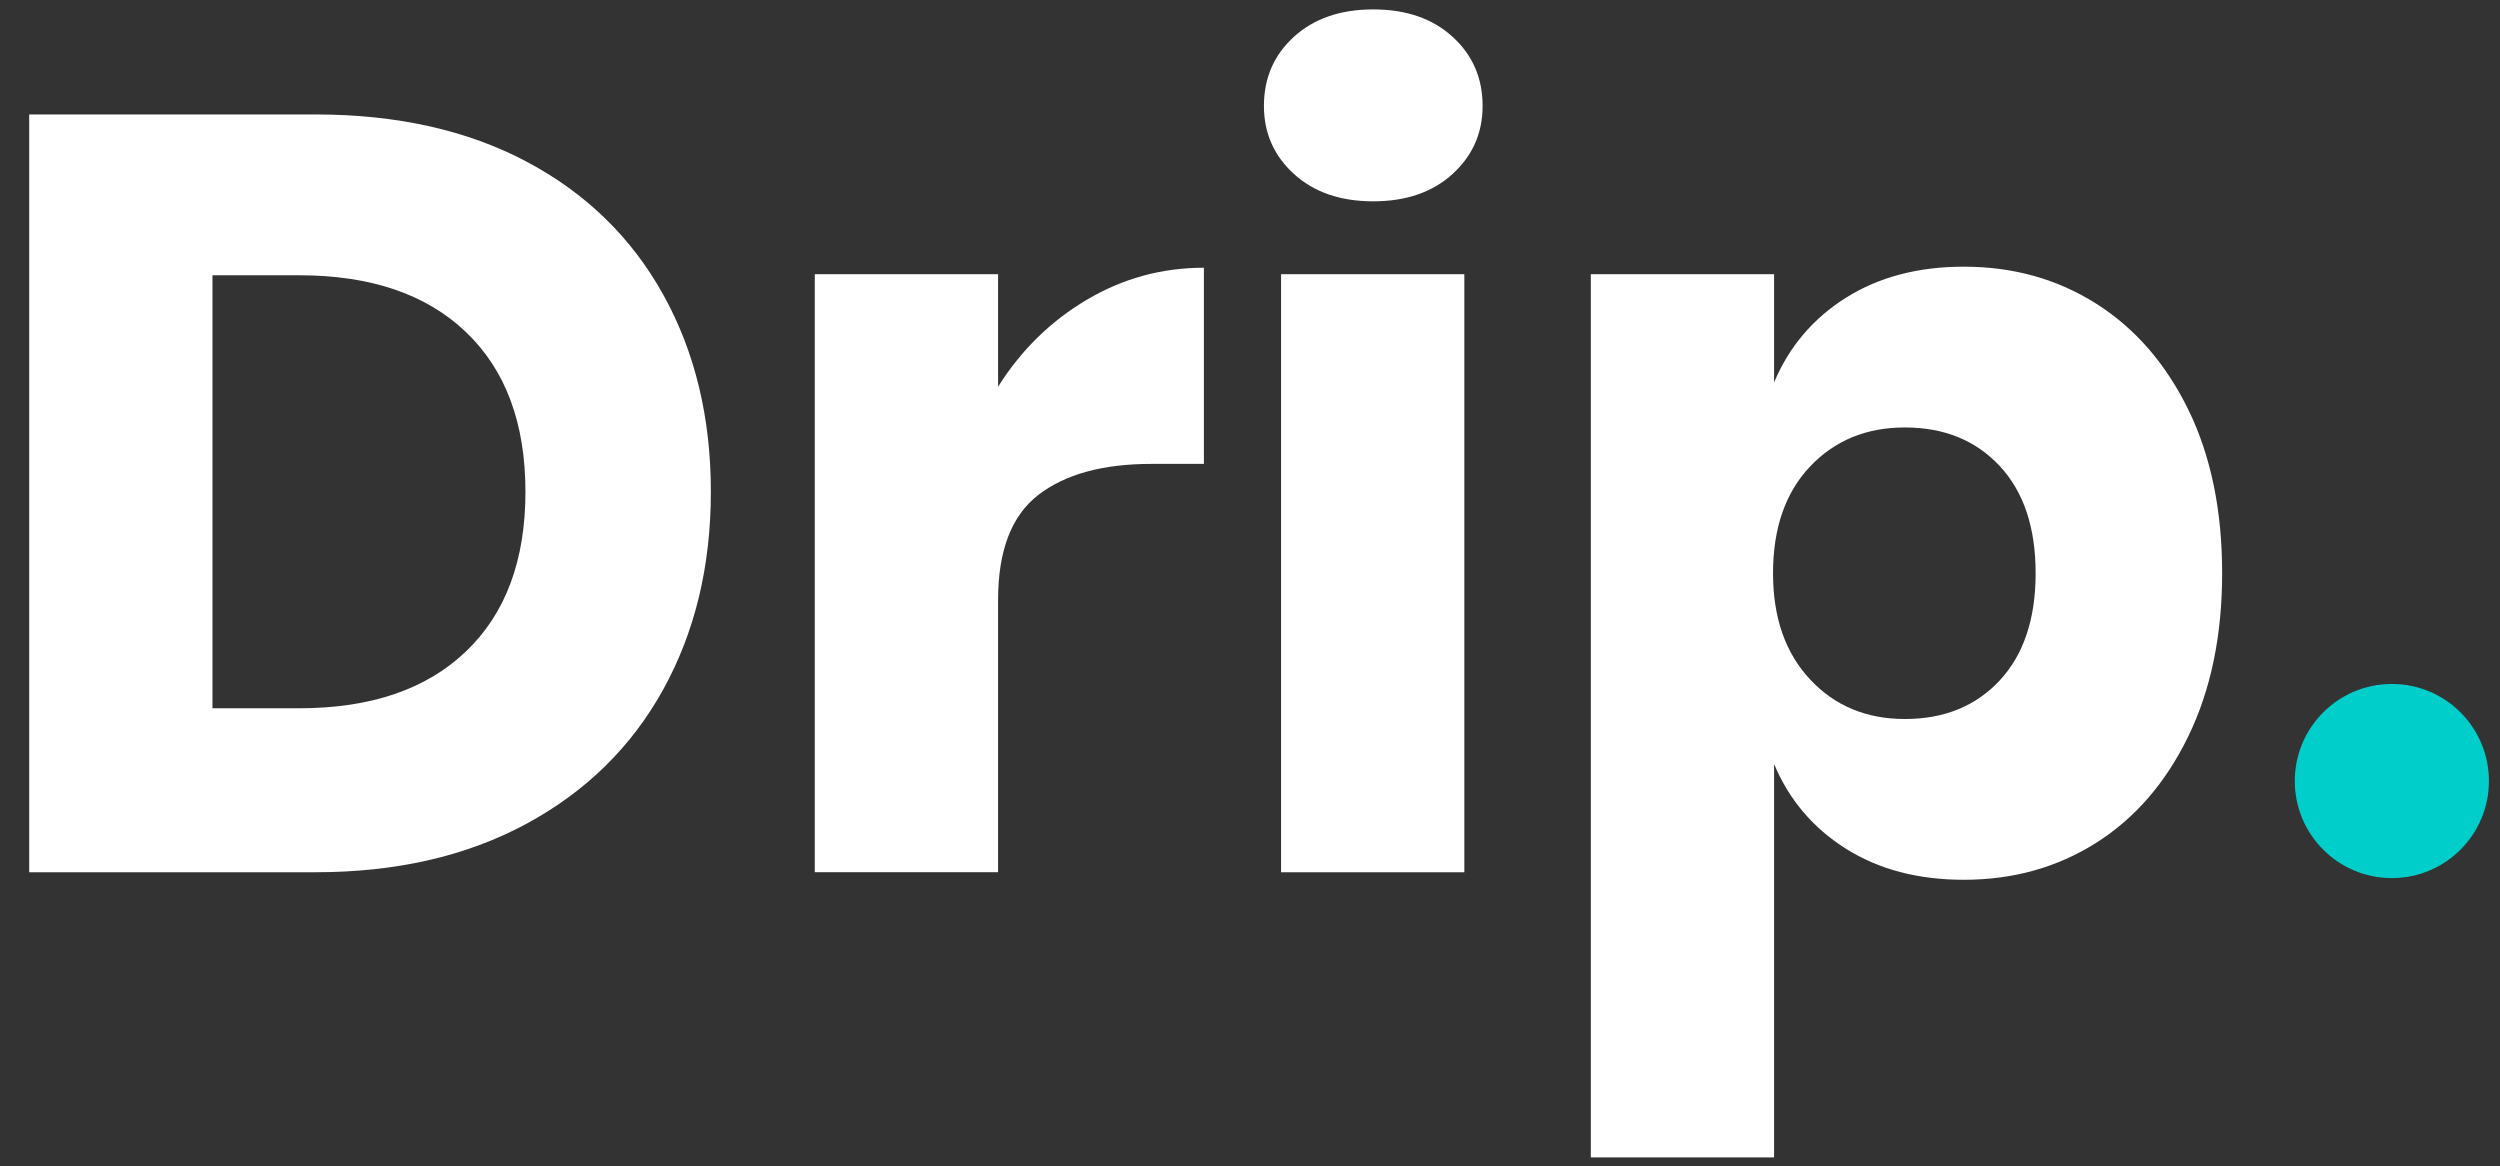
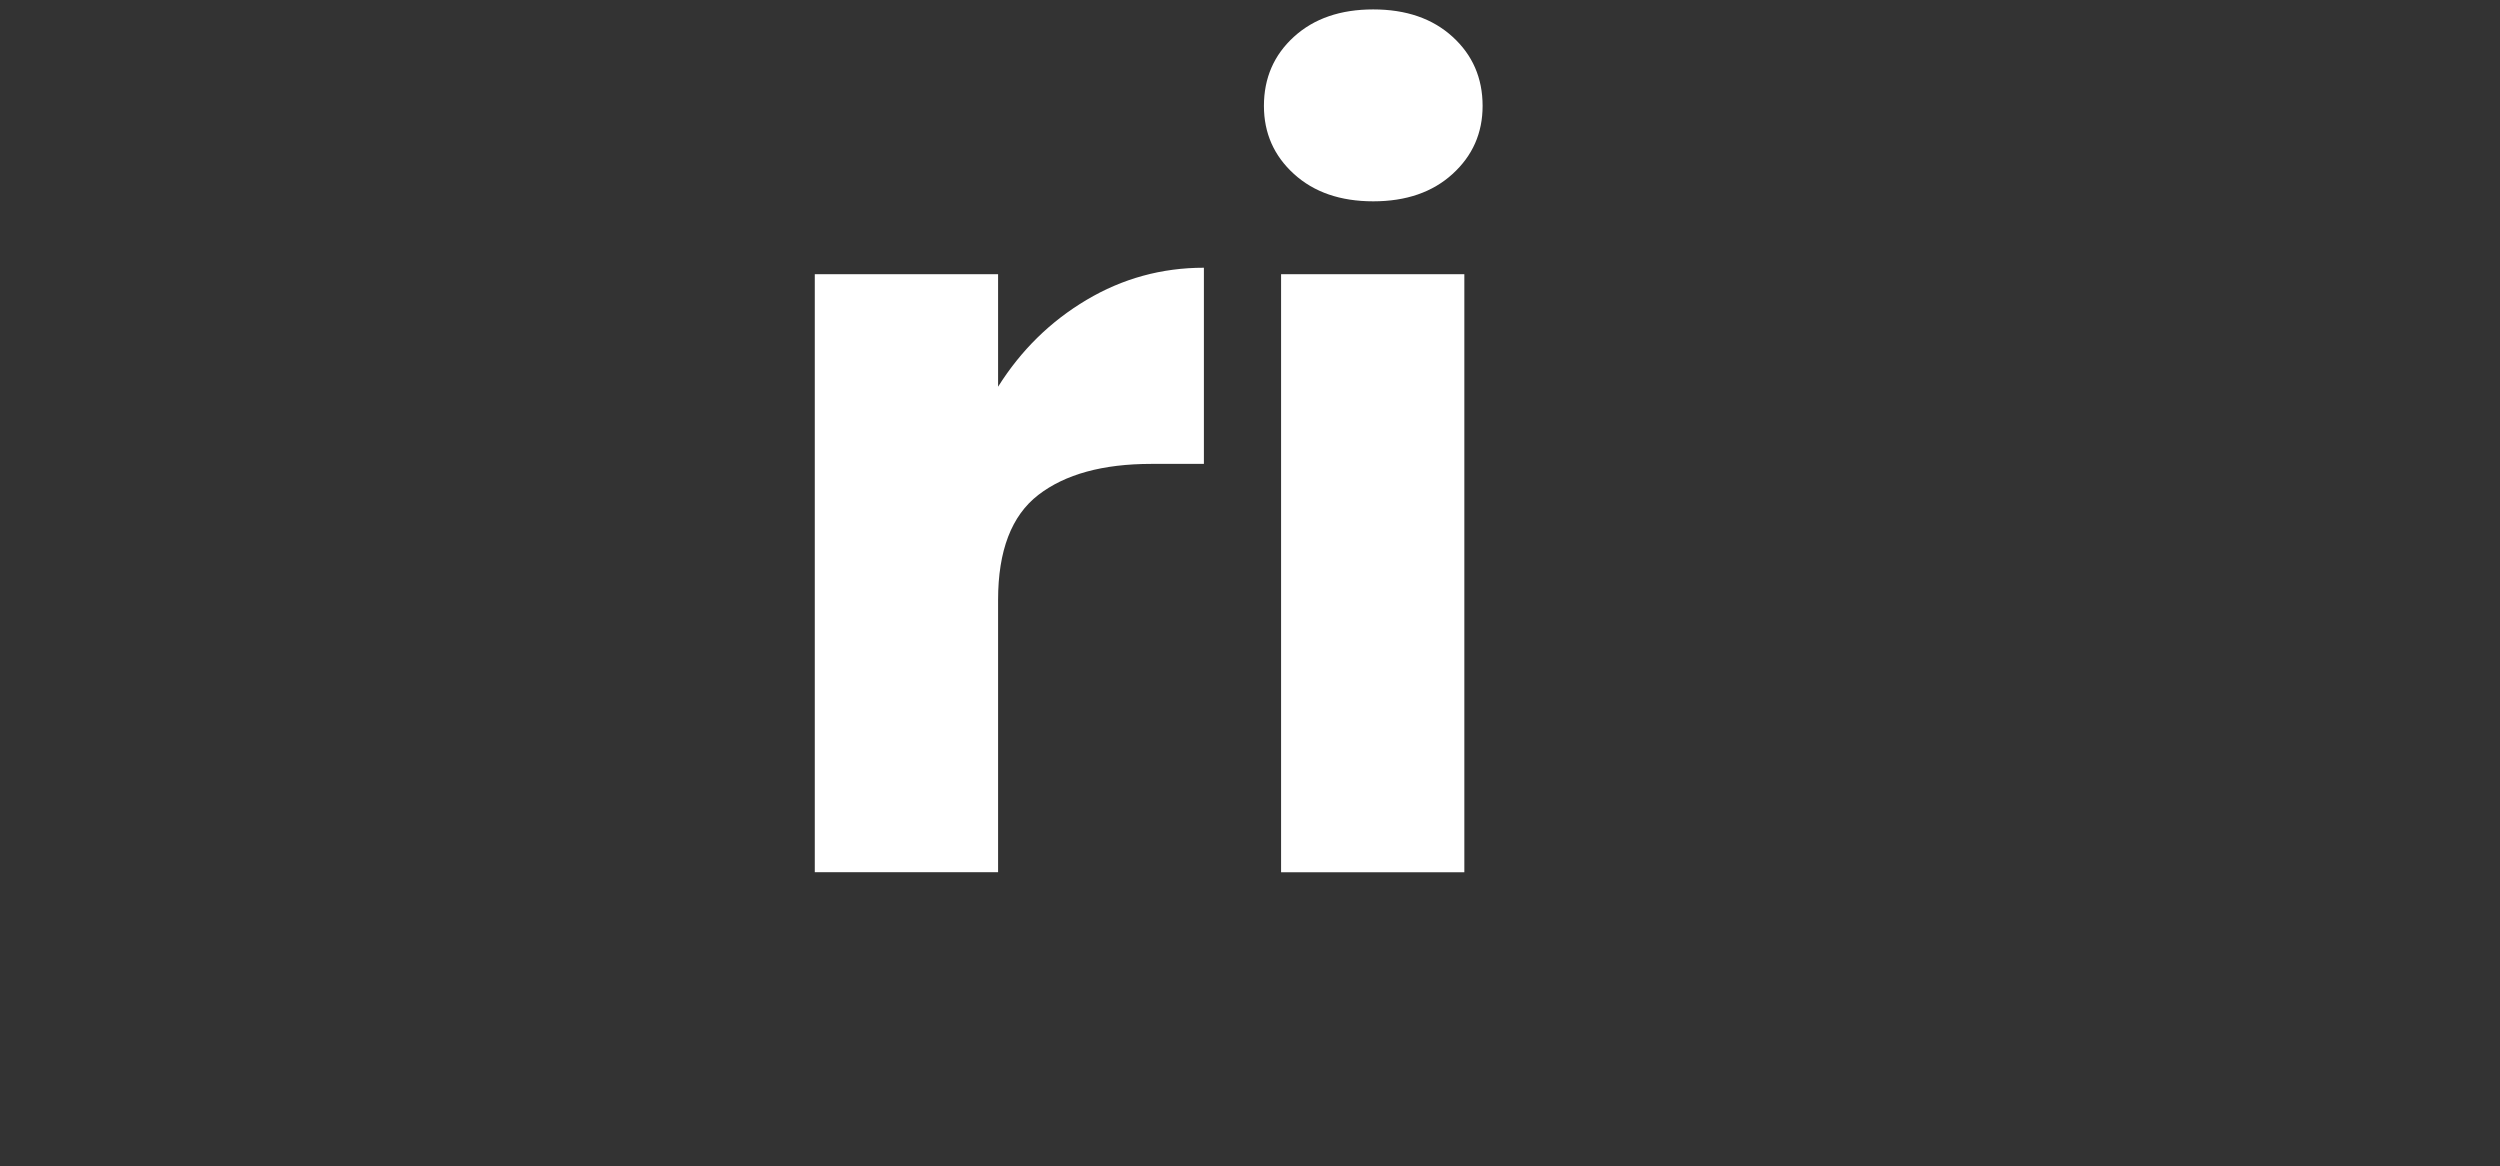
<svg xmlns="http://www.w3.org/2000/svg" version="1.1" id="Layer_1" x="0px" y="0px" width="74.047px" height="34.547px" viewBox="0 0 74.047 34.547" enable-background="new 0 0 74.047 34.547" xml:space="preserve">
  <rect x="0" y="0" width="74.047" height="34.547" fill="#333333" stroke="none" />
  <g>
    <g>
-       <path fill="#FFFFFF" d="M19.643,20.423c-0.942,1.704-2.297,3.031-4.064,3.984c-1.768,0.952-3.847,1.428-6.238,1.428H0.865V3.39    h8.476c2.413,0,4.498,0.466,6.254,1.397c1.757,0.931,3.106,2.244,4.048,3.937c0.941,1.693,1.412,3.641,1.412,5.841    C21.055,16.767,20.584,18.719,19.643,20.423z M13.801,19.295c1.175-1.122,1.762-2.698,1.762-4.73c0-2.031-0.587-3.608-1.762-4.729    c-1.174-1.122-2.82-1.683-4.937-1.683H6.293v12.825h2.572C10.981,20.978,12.627,20.417,13.801,19.295z" />
      <path fill="#FFFFFF" d="M32.182,8.883c1.068-0.635,2.227-0.953,3.476-0.953v5.81h-1.556c-1.439,0-2.555,0.307-3.349,0.92    s-1.191,1.651-1.191,3.111v8.063h-5.429V8.121h5.429v3.333C30.24,10.375,31.113,9.518,32.182,8.883z" />
      <path fill="#FFFFFF" d="M38.325,1.089c0.593-0.54,1.376-0.81,2.349-0.81c0.974,0,1.757,0.27,2.349,0.81    c0.593,0.54,0.89,1.222,0.89,2.048c0,0.805-0.297,1.476-0.89,2.016c-0.592,0.54-1.375,0.81-2.349,0.81    c-0.973,0-1.756-0.27-2.349-0.81c-0.593-0.54-0.889-1.211-0.889-2.016C37.436,2.311,37.732,1.629,38.325,1.089z M43.372,8.121    v17.714h-5.428V8.121H43.372z" />
-       <path fill="#FFFFFF" d="M62.087,8.994c1.153,0.73,2.063,1.778,2.73,3.143c0.667,1.365,1,2.979,1,4.842    c0,1.841-0.333,3.449-1,4.825c-0.667,1.376-1.578,2.429-2.73,3.159c-1.154,0.73-2.46,1.095-3.921,1.095    c-1.354,0-2.519-0.306-3.492-0.92c-0.974-0.613-1.683-1.45-2.128-2.508v11.65h-5.428V8.121h5.428v3.206    c0.445-1.058,1.154-1.894,2.128-2.508c0.973-0.613,2.137-0.92,3.492-0.92C59.626,7.898,60.933,8.264,62.087,8.994z M53.61,13.82    c-0.73,0.772-1.095,1.825-1.095,3.159c0,1.313,0.365,2.36,1.095,3.142c0.73,0.784,1.667,1.175,2.81,1.175    c1.164,0,2.1-0.381,2.81-1.143c0.708-0.762,1.063-1.82,1.063-3.174s-0.354-2.414-1.063-3.175c-0.71-0.762-1.646-1.143-2.81-1.143    C55.277,12.66,54.341,13.047,53.61,13.82z" />
    </g>
-     <circle fill="#00CECB" cx="70.844" cy="23.133" r="2.875" />
  </g>
</svg>